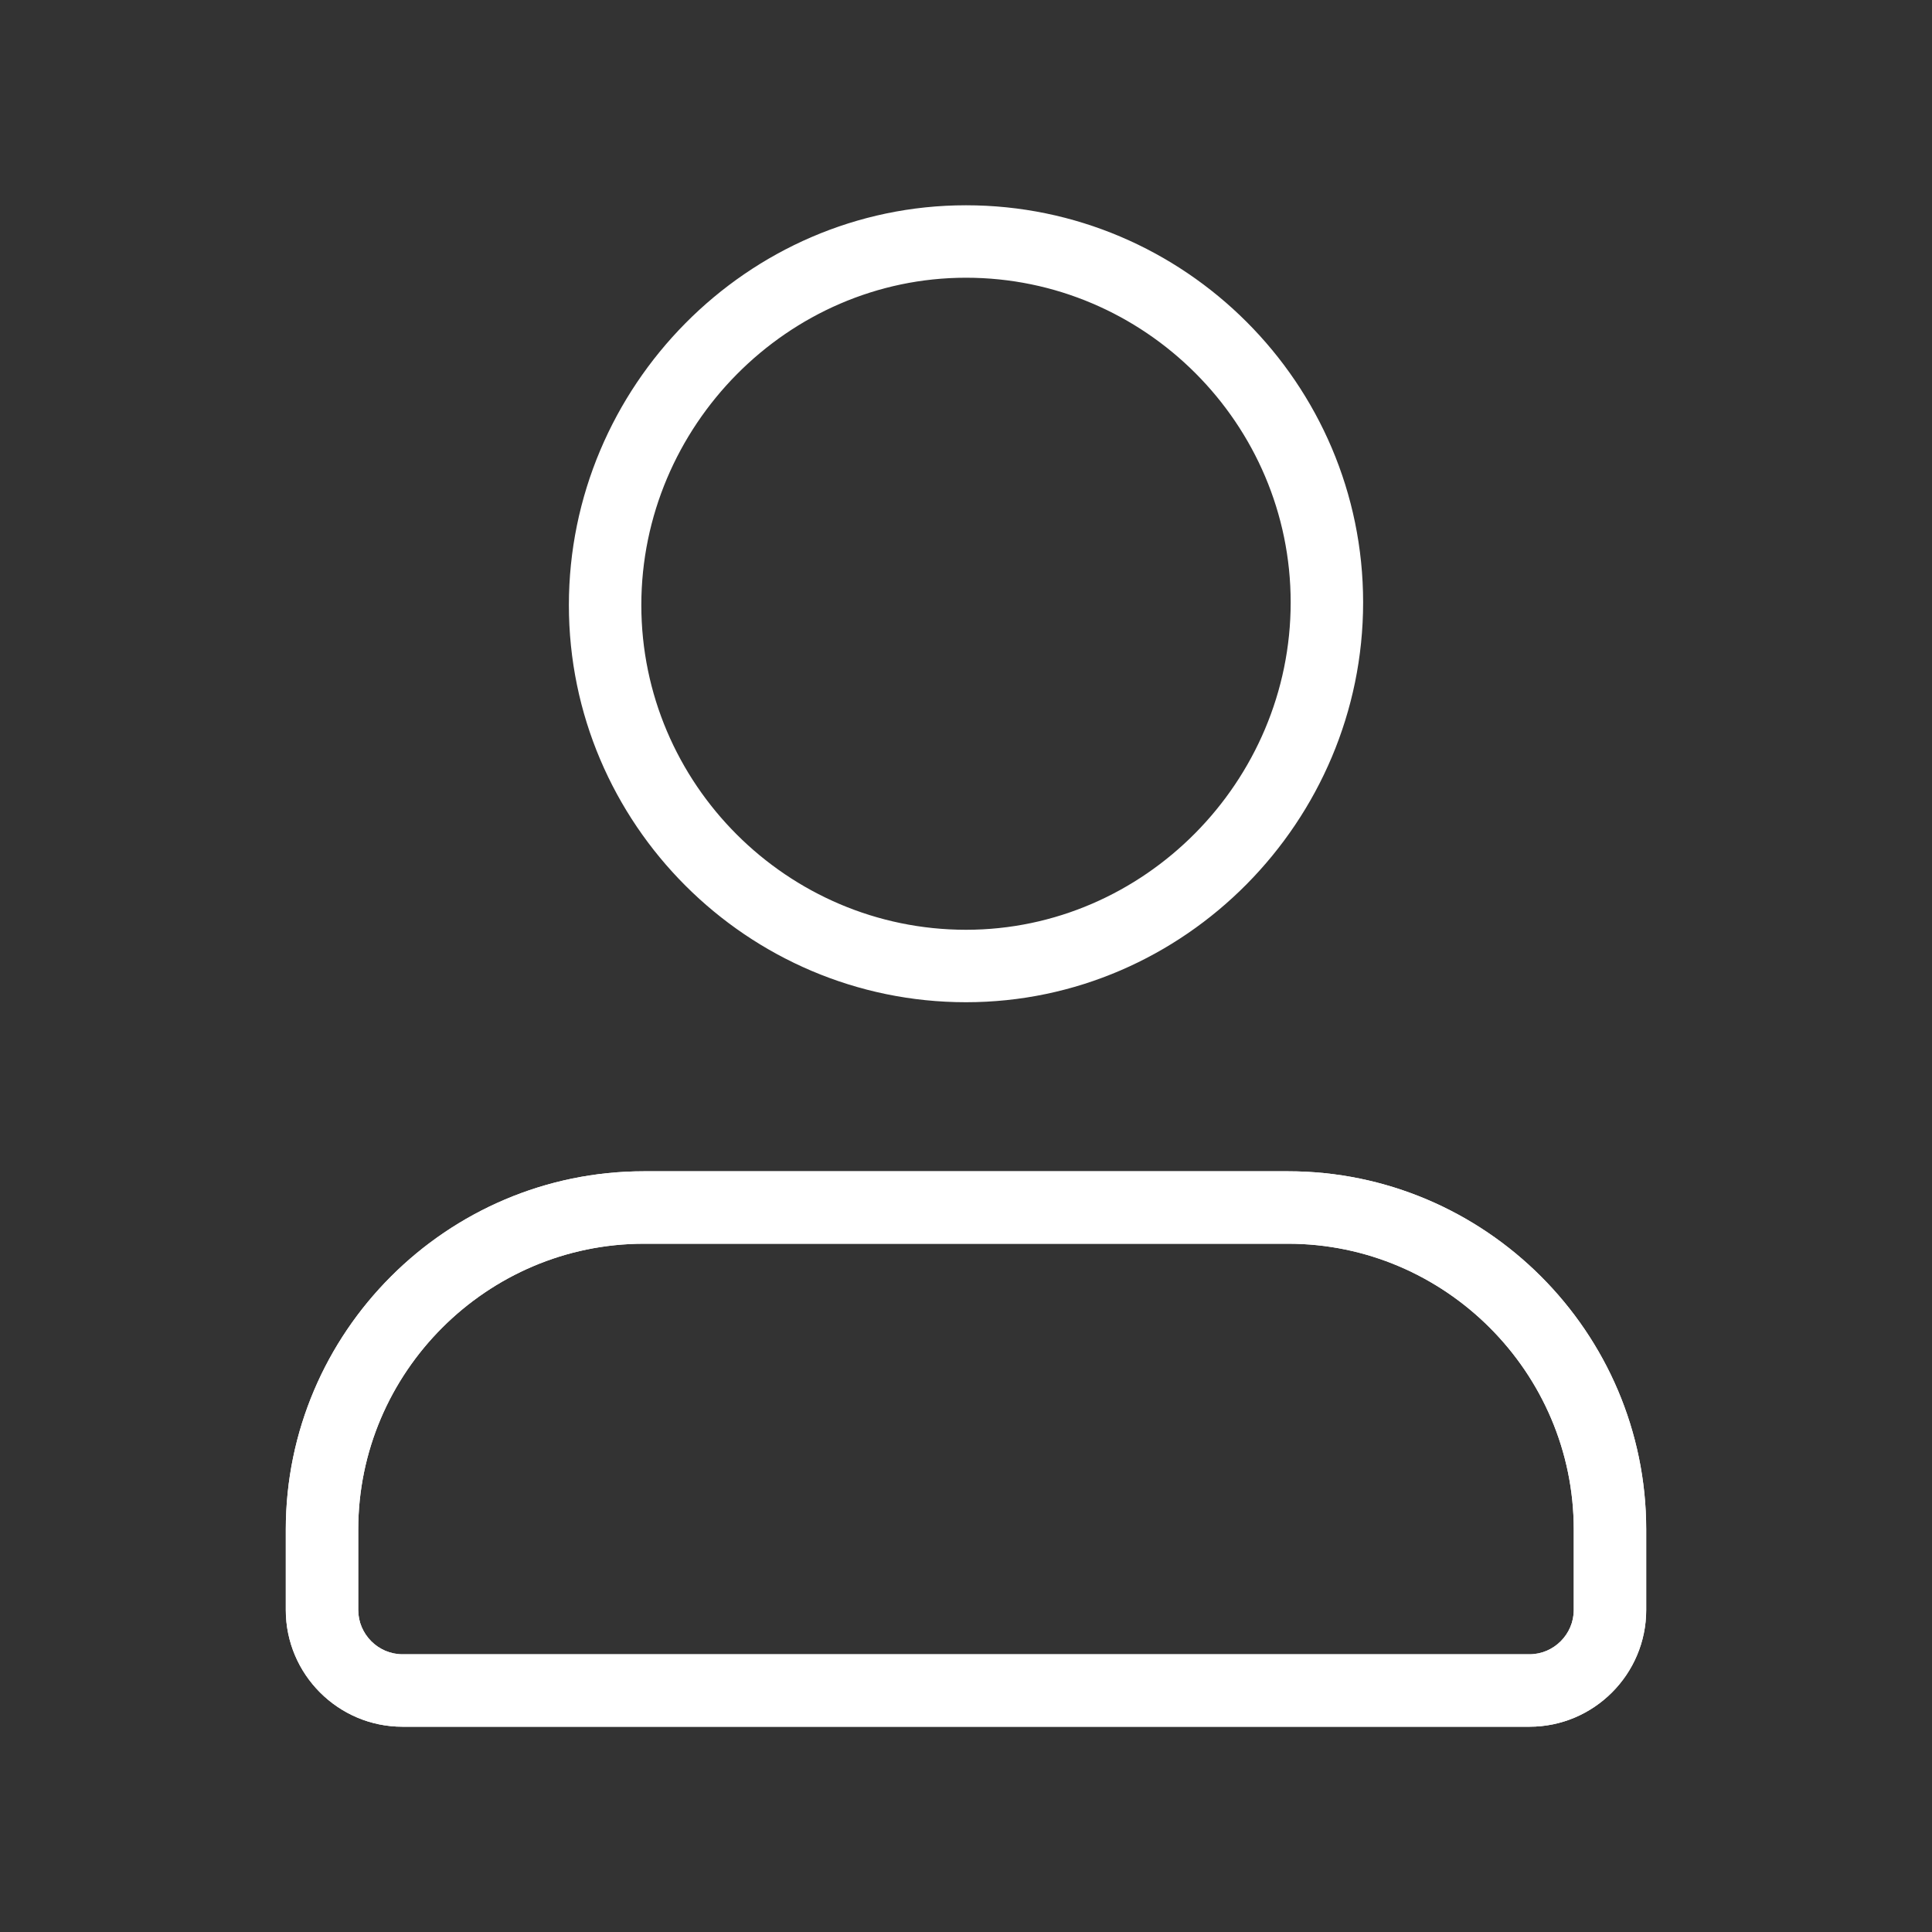
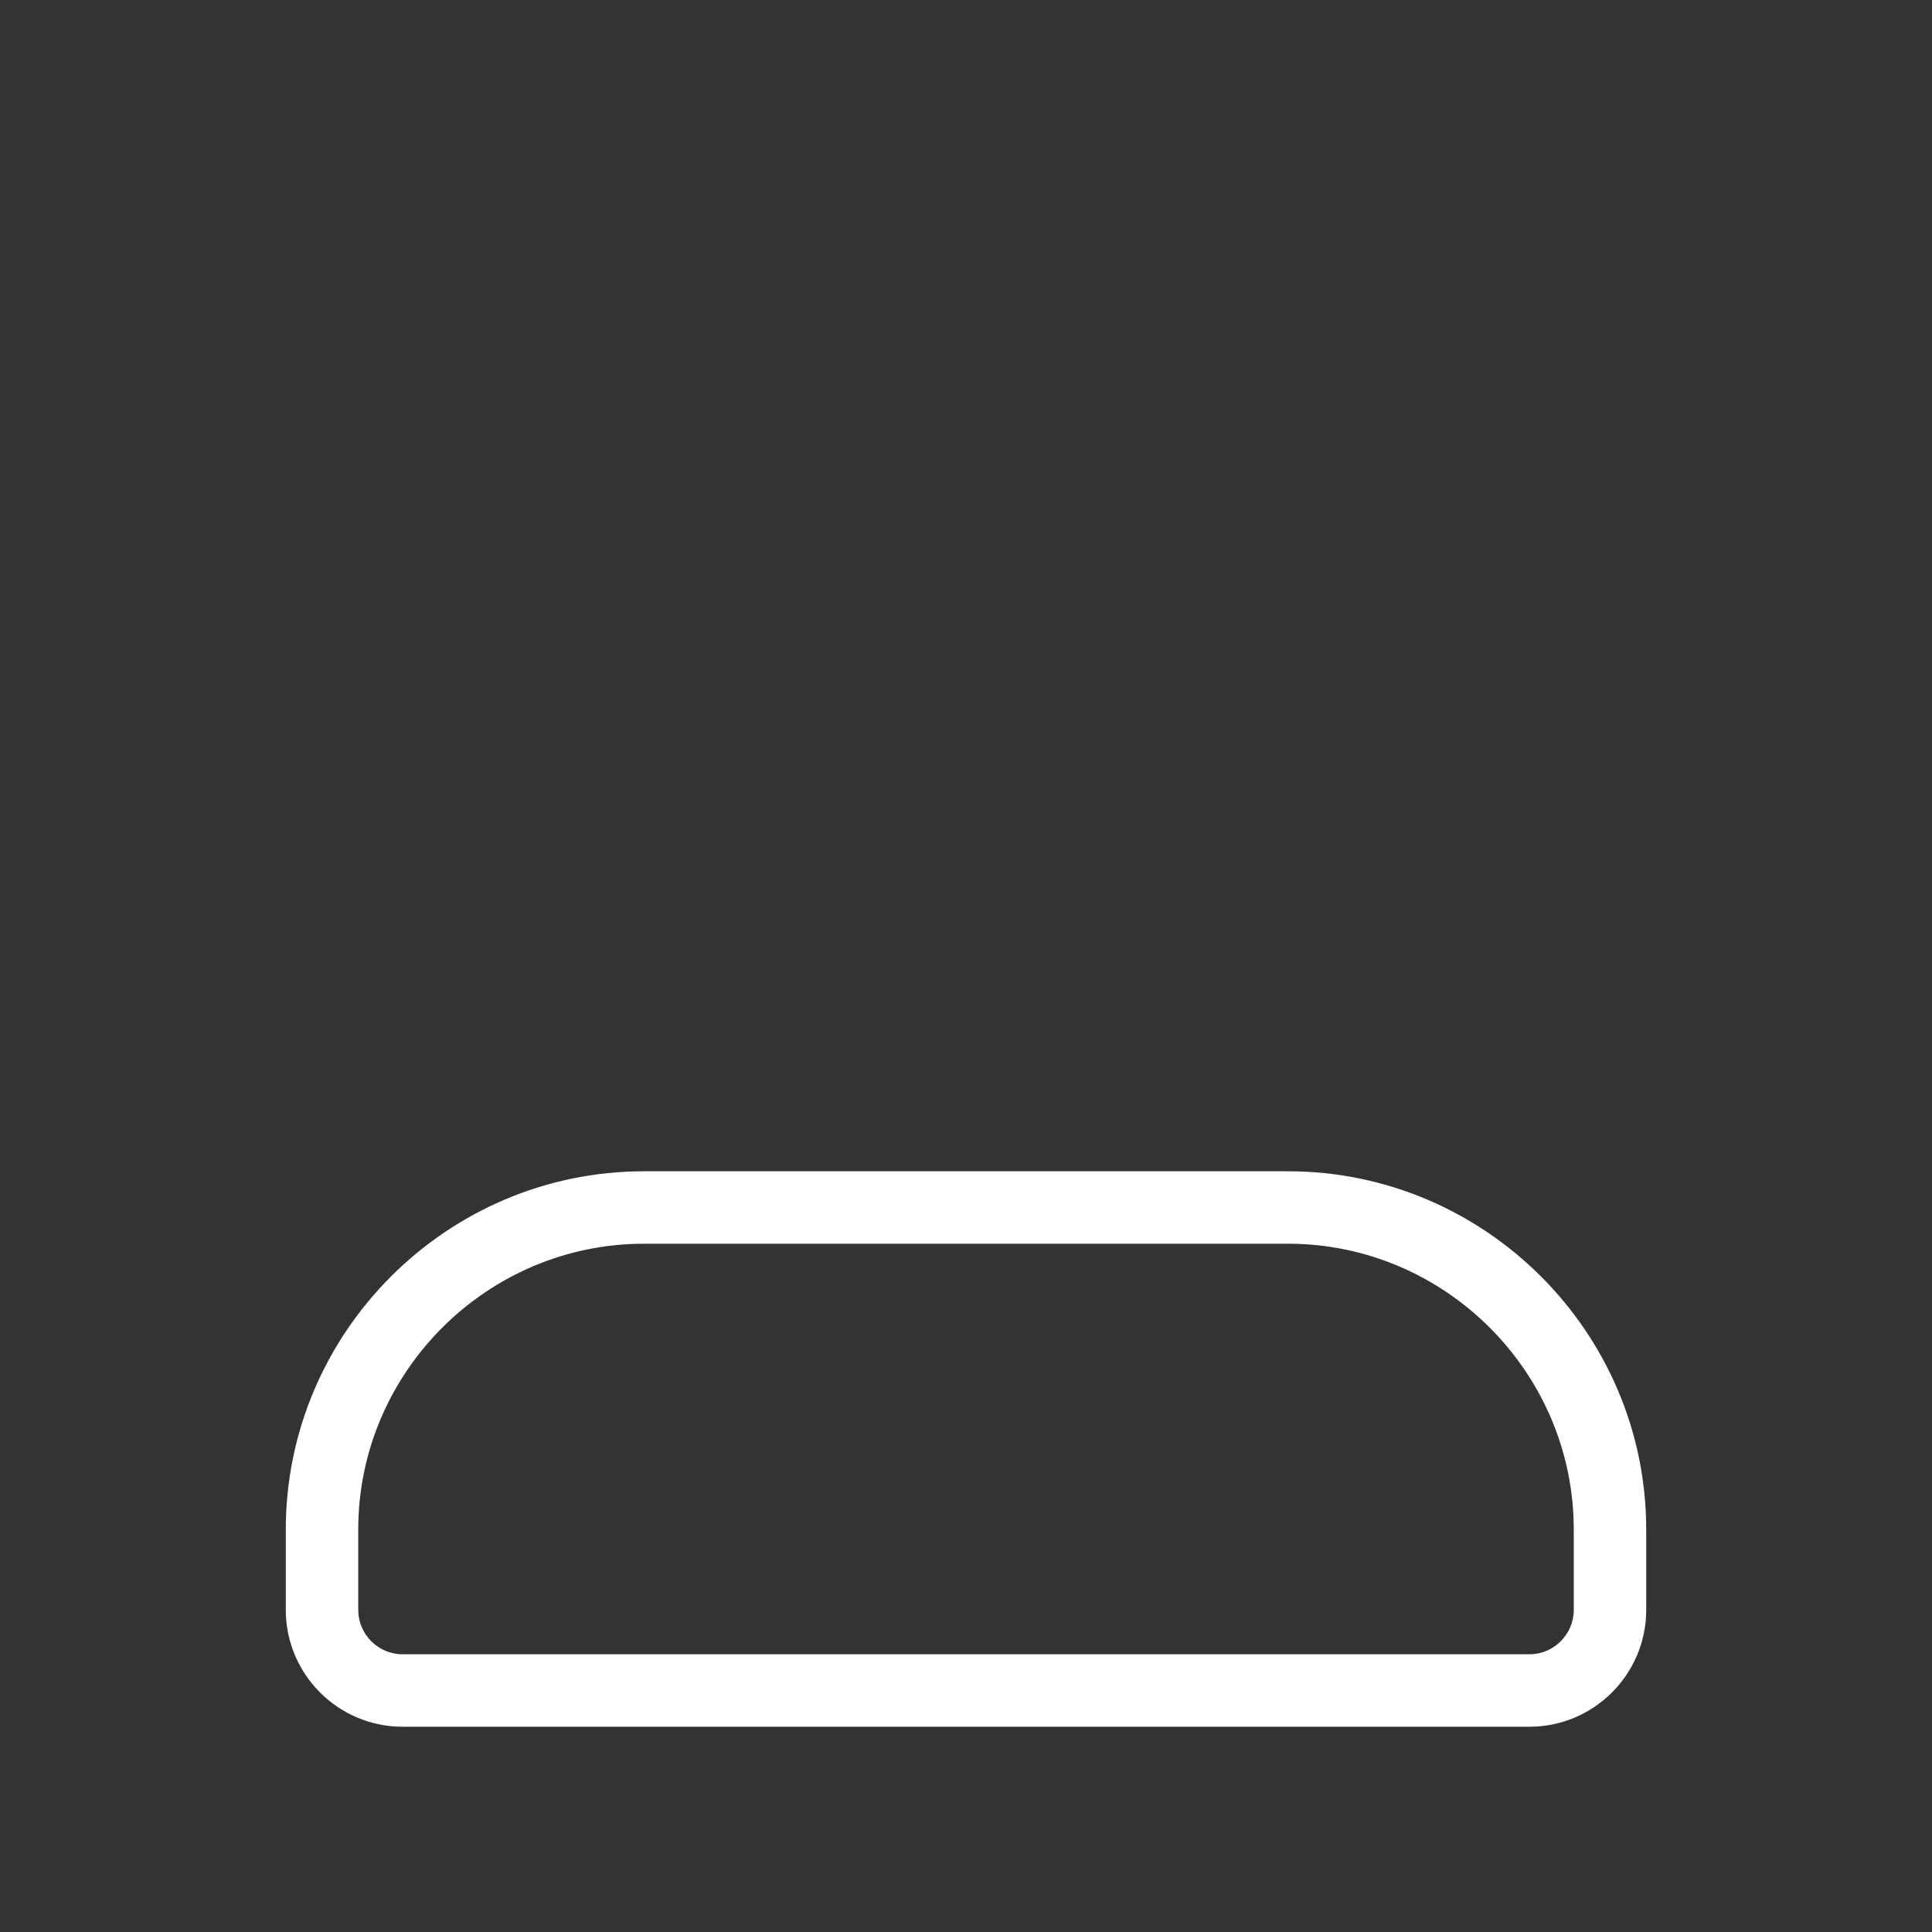
<svg xmlns="http://www.w3.org/2000/svg" width="40" height="40" viewBox="0 0 40 40" fill="none">
  <rect x="0" y="0" width="40" height="40" fill="#333333" stroke="none" />
-   <path d="M20 19.25C16.302 19.25 13.278 16.227 13.278 12.528H11.778C11.778 17.056 15.474 20.75 20 20.75V19.25ZM13.278 12.528C13.278 8.822 16.31 5.75 20 5.75V4.25C15.467 4.25 11.778 8.008 11.778 12.528H13.278ZM20 5.75C23.698 5.75 26.722 8.773 26.722 12.472H28.222C28.222 7.944 24.526 4.25 20 4.25V5.75ZM26.722 12.472C26.722 16.178 23.69 19.25 20 19.25V20.75C24.533 20.75 28.222 16.992 28.222 12.472H26.722ZM31.667 34.25H8.333V35.75H31.667V34.25ZM8.333 34.25C7.831 34.25 7.417 33.836 7.417 33.333H5.917C5.917 34.664 7.002 35.75 8.333 35.75V34.25ZM7.417 33.333V31.667H5.917V33.333H7.417ZM7.417 31.667C7.417 28.414 10.081 25.75 13.333 25.75V24.25C9.252 24.25 5.917 27.586 5.917 31.667H7.417ZM13.333 25.75H26.667V24.25H13.333V25.75ZM26.667 25.75C29.919 25.75 32.583 28.414 32.583 31.667H34.083C34.083 27.586 30.748 24.25 26.667 24.25V25.75ZM32.583 31.667V33.333H34.083V31.667H32.583ZM32.583 33.333C32.583 33.836 32.169 34.25 31.667 34.25V35.75C32.998 35.75 34.083 34.664 34.083 33.333H32.583Z" fill="white" />
  <g clip-path="url(#clip0_2170_11239)">
    <path d="M20 19.25C16.302 19.25 13.278 16.227 13.278 12.528H11.778C11.778 17.056 15.474 20.75 20 20.75V19.25ZM13.278 12.528C13.278 8.822 16.31 5.75 20 5.75V4.25C15.467 4.25 11.778 8.008 11.778 12.528H13.278ZM20 5.75C23.698 5.75 26.722 8.773 26.722 12.472H28.222C28.222 7.944 24.526 4.25 20 4.25V5.75ZM26.722 12.472C26.722 16.178 23.69 19.25 20 19.25V20.75C24.533 20.75 28.222 16.992 28.222 12.472H26.722ZM31.667 34.25H8.333V35.75H31.667V34.25ZM8.333 34.25C7.831 34.25 7.417 33.836 7.417 33.333H5.917C5.917 34.664 7.002 35.75 8.333 35.75V34.25ZM7.417 33.333V31.667H5.917V33.333H7.417ZM7.417 31.667C7.417 28.414 10.081 25.75 13.333 25.75V24.25C9.252 24.25 5.917 27.586 5.917 31.667H7.417ZM13.333 25.75H26.667V24.25H13.333V25.75ZM26.667 25.75C29.919 25.75 32.583 28.414 32.583 31.667H34.083C34.083 27.586 30.748 24.25 26.667 24.25V25.75ZM32.583 31.667V33.333H34.083V31.667H32.583ZM32.583 33.333C32.583 33.836 32.169 34.25 31.667 34.25V35.75C32.998 35.75 34.083 34.664 34.083 33.333H32.583Z" fill="white" />
  </g>
  <defs>
    <clipPath id="clip0_2170_11239">
      <rect width="40" height="18" fill="white" transform="translate(0 22)" />
    </clipPath>
  </defs>
</svg>